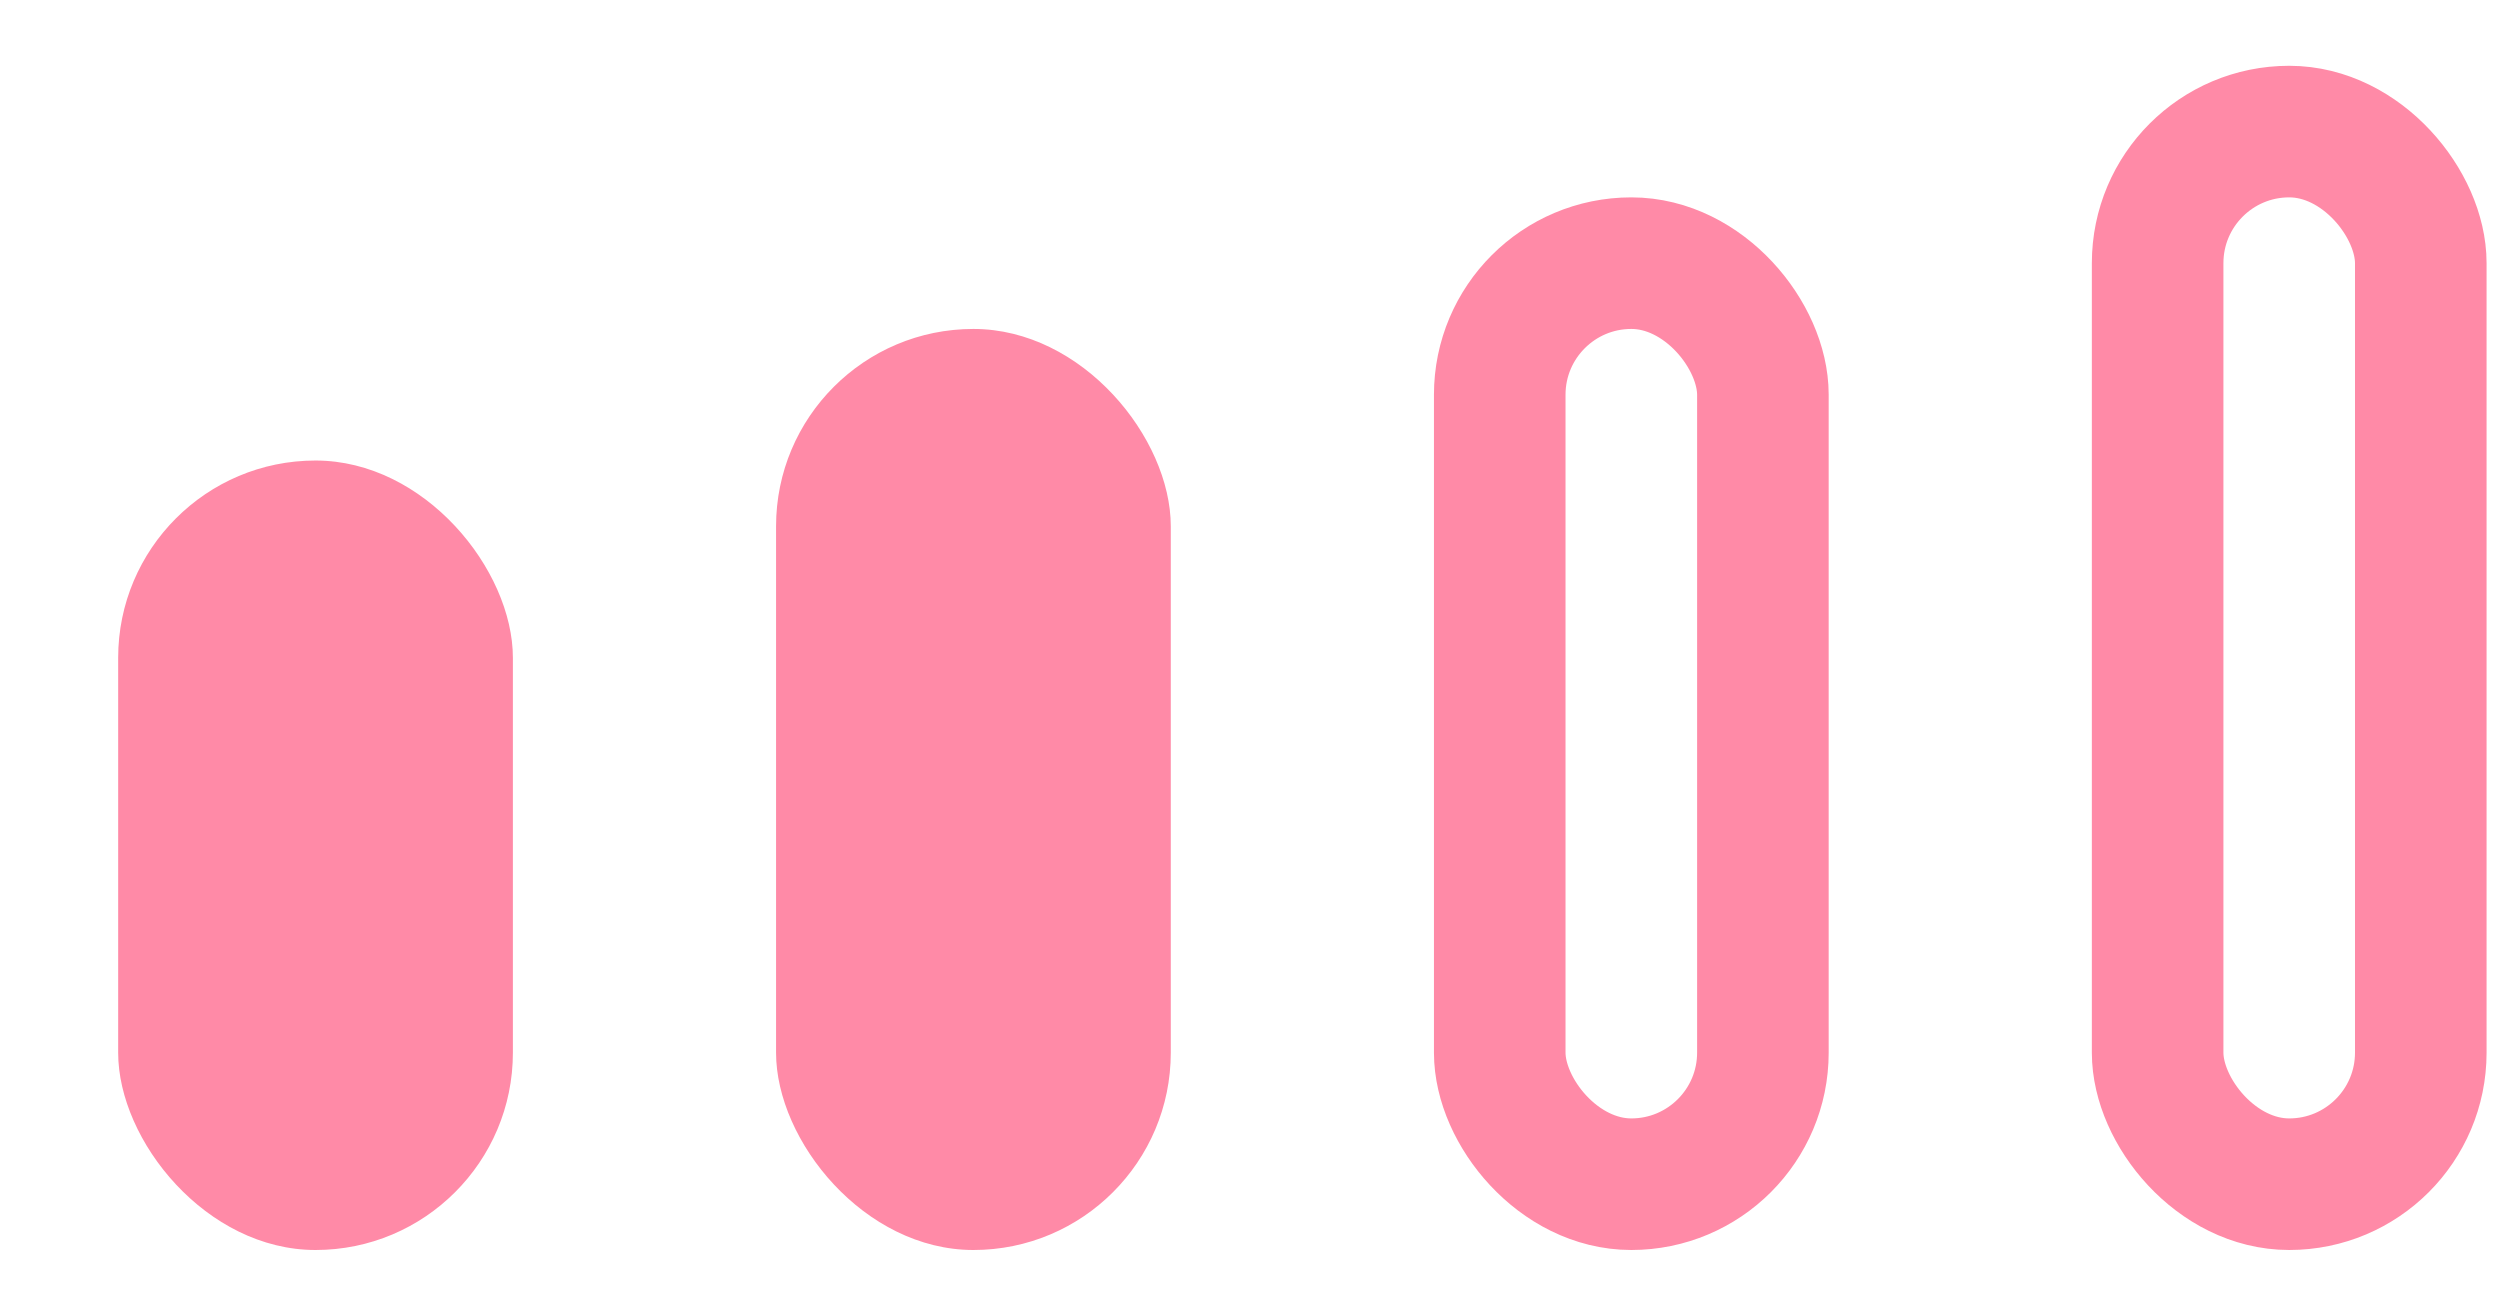
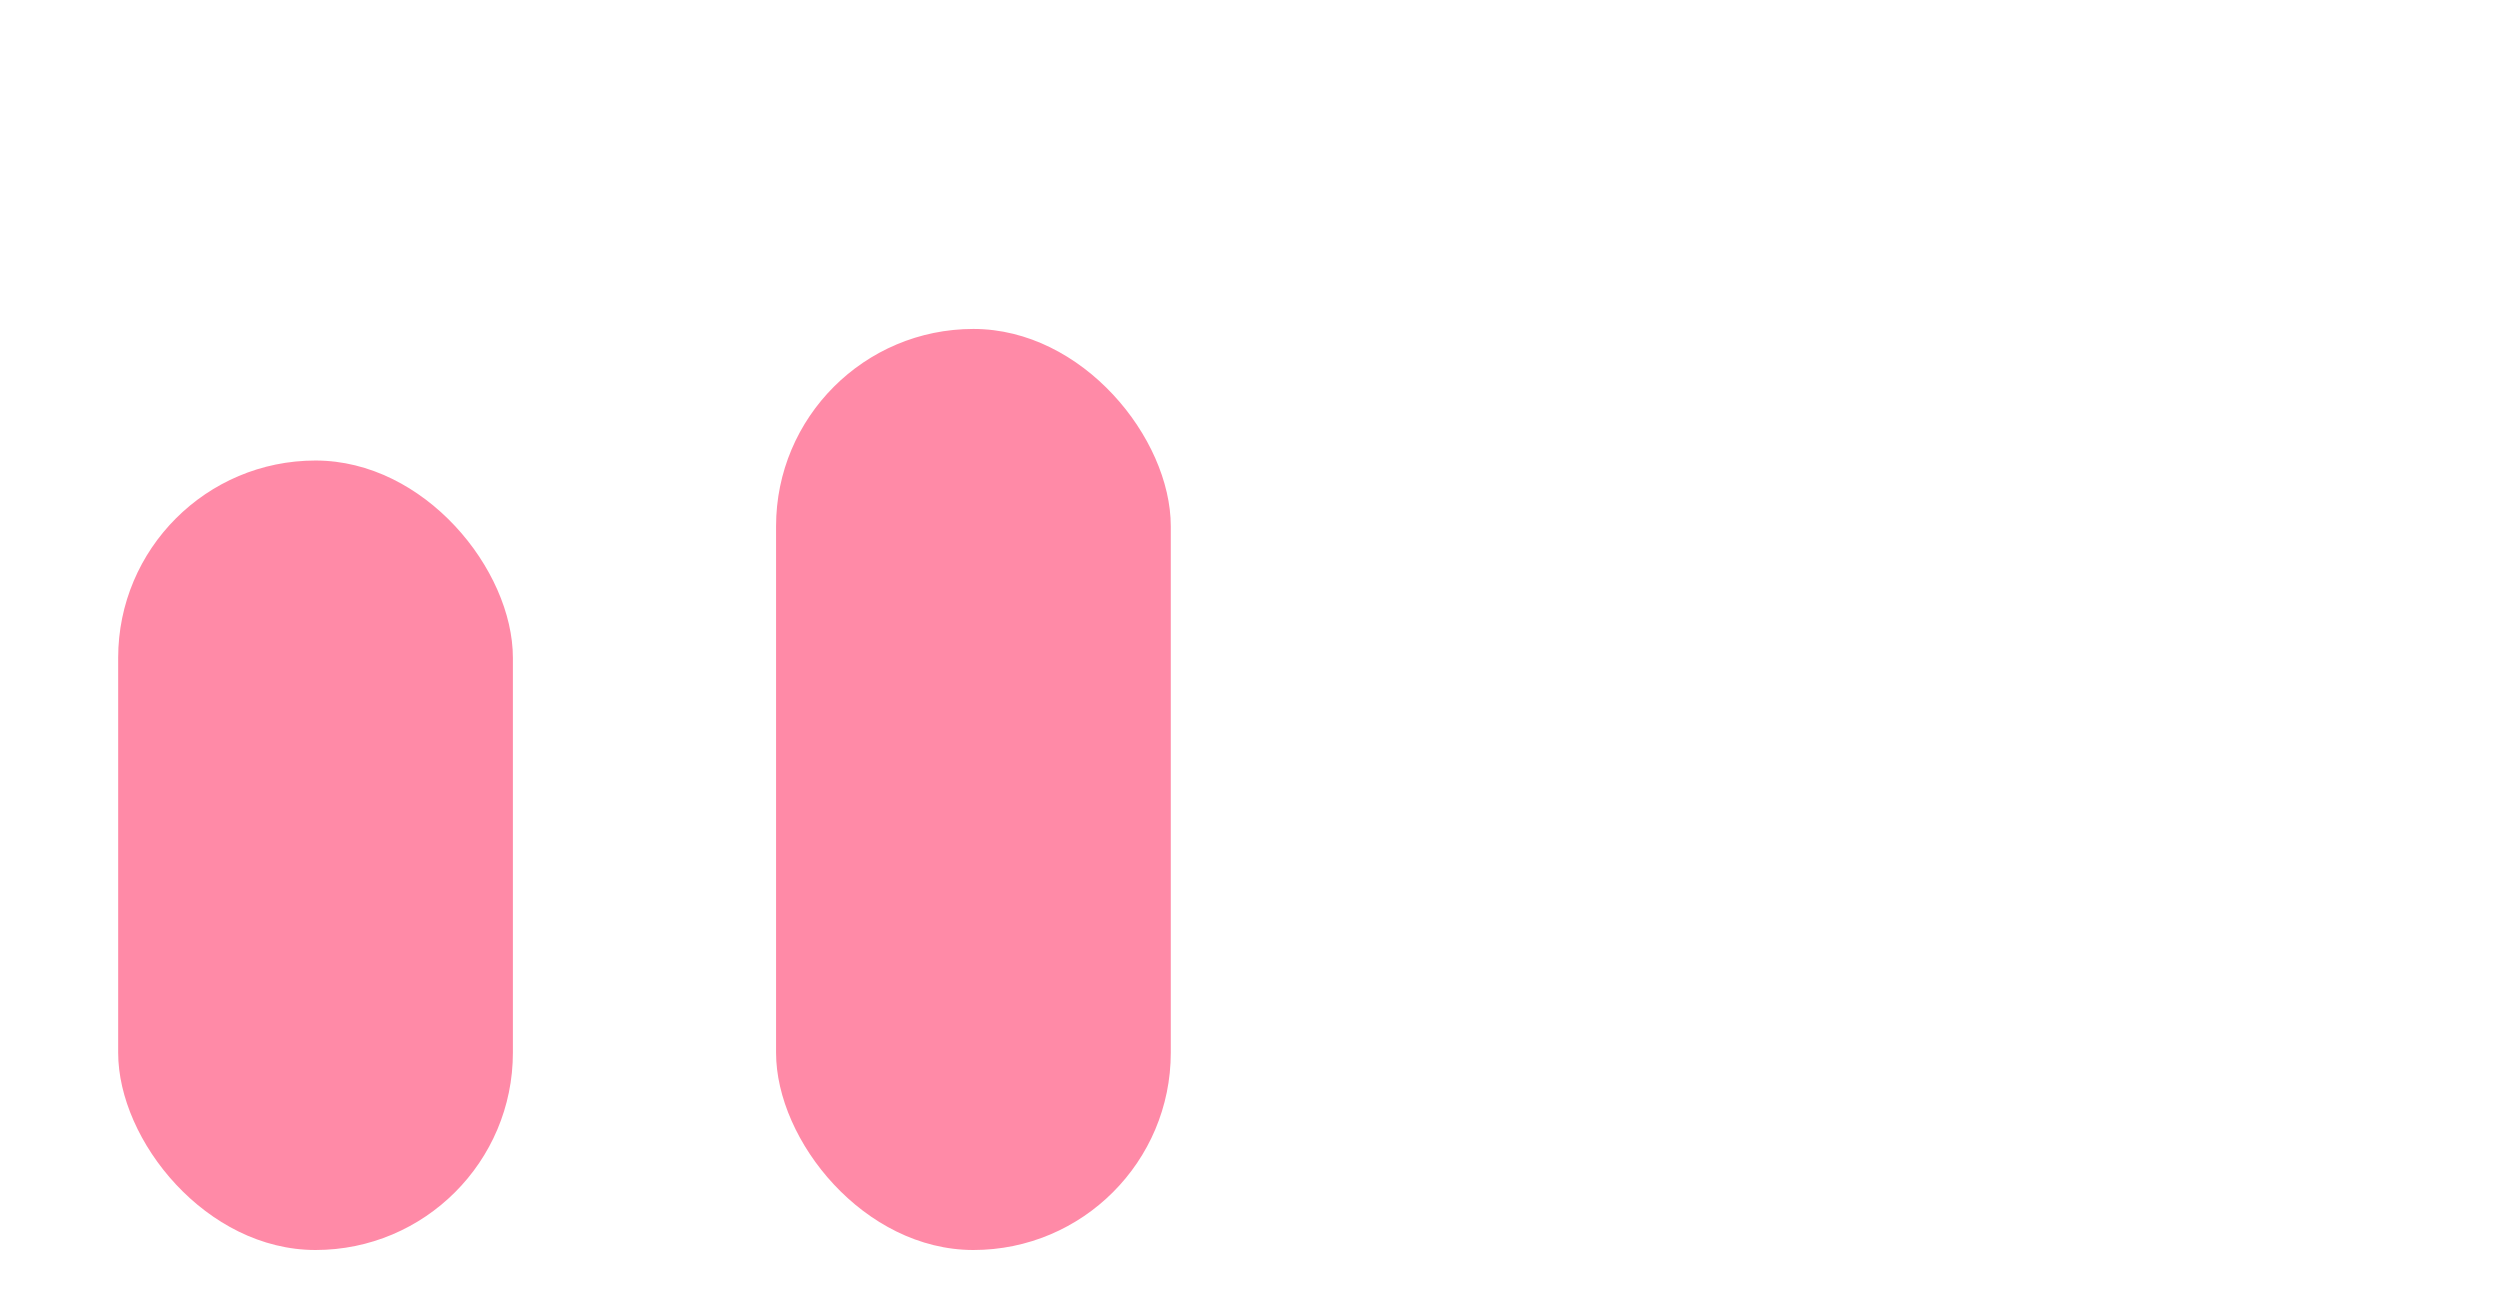
<svg xmlns="http://www.w3.org/2000/svg" width="19" height="10" viewBox="0 0 19 10" fill="none">
  <g opacity="0.7">
    <rect x="0.898" y="3.5" width="3" height="6" rx="1.5" fill="#FF5981" />
    <rect x="5.898" y="2.5" width="3" height="7" rx="1.5" fill="#FF5981" />
-     <rect x="11.398" y="2" width="2" height="7" rx="1" stroke="#FF5981" />
-     <rect x="16.398" y="1" width="2" height="8" rx="1" stroke="#FF5981" />
  </g>
</svg>